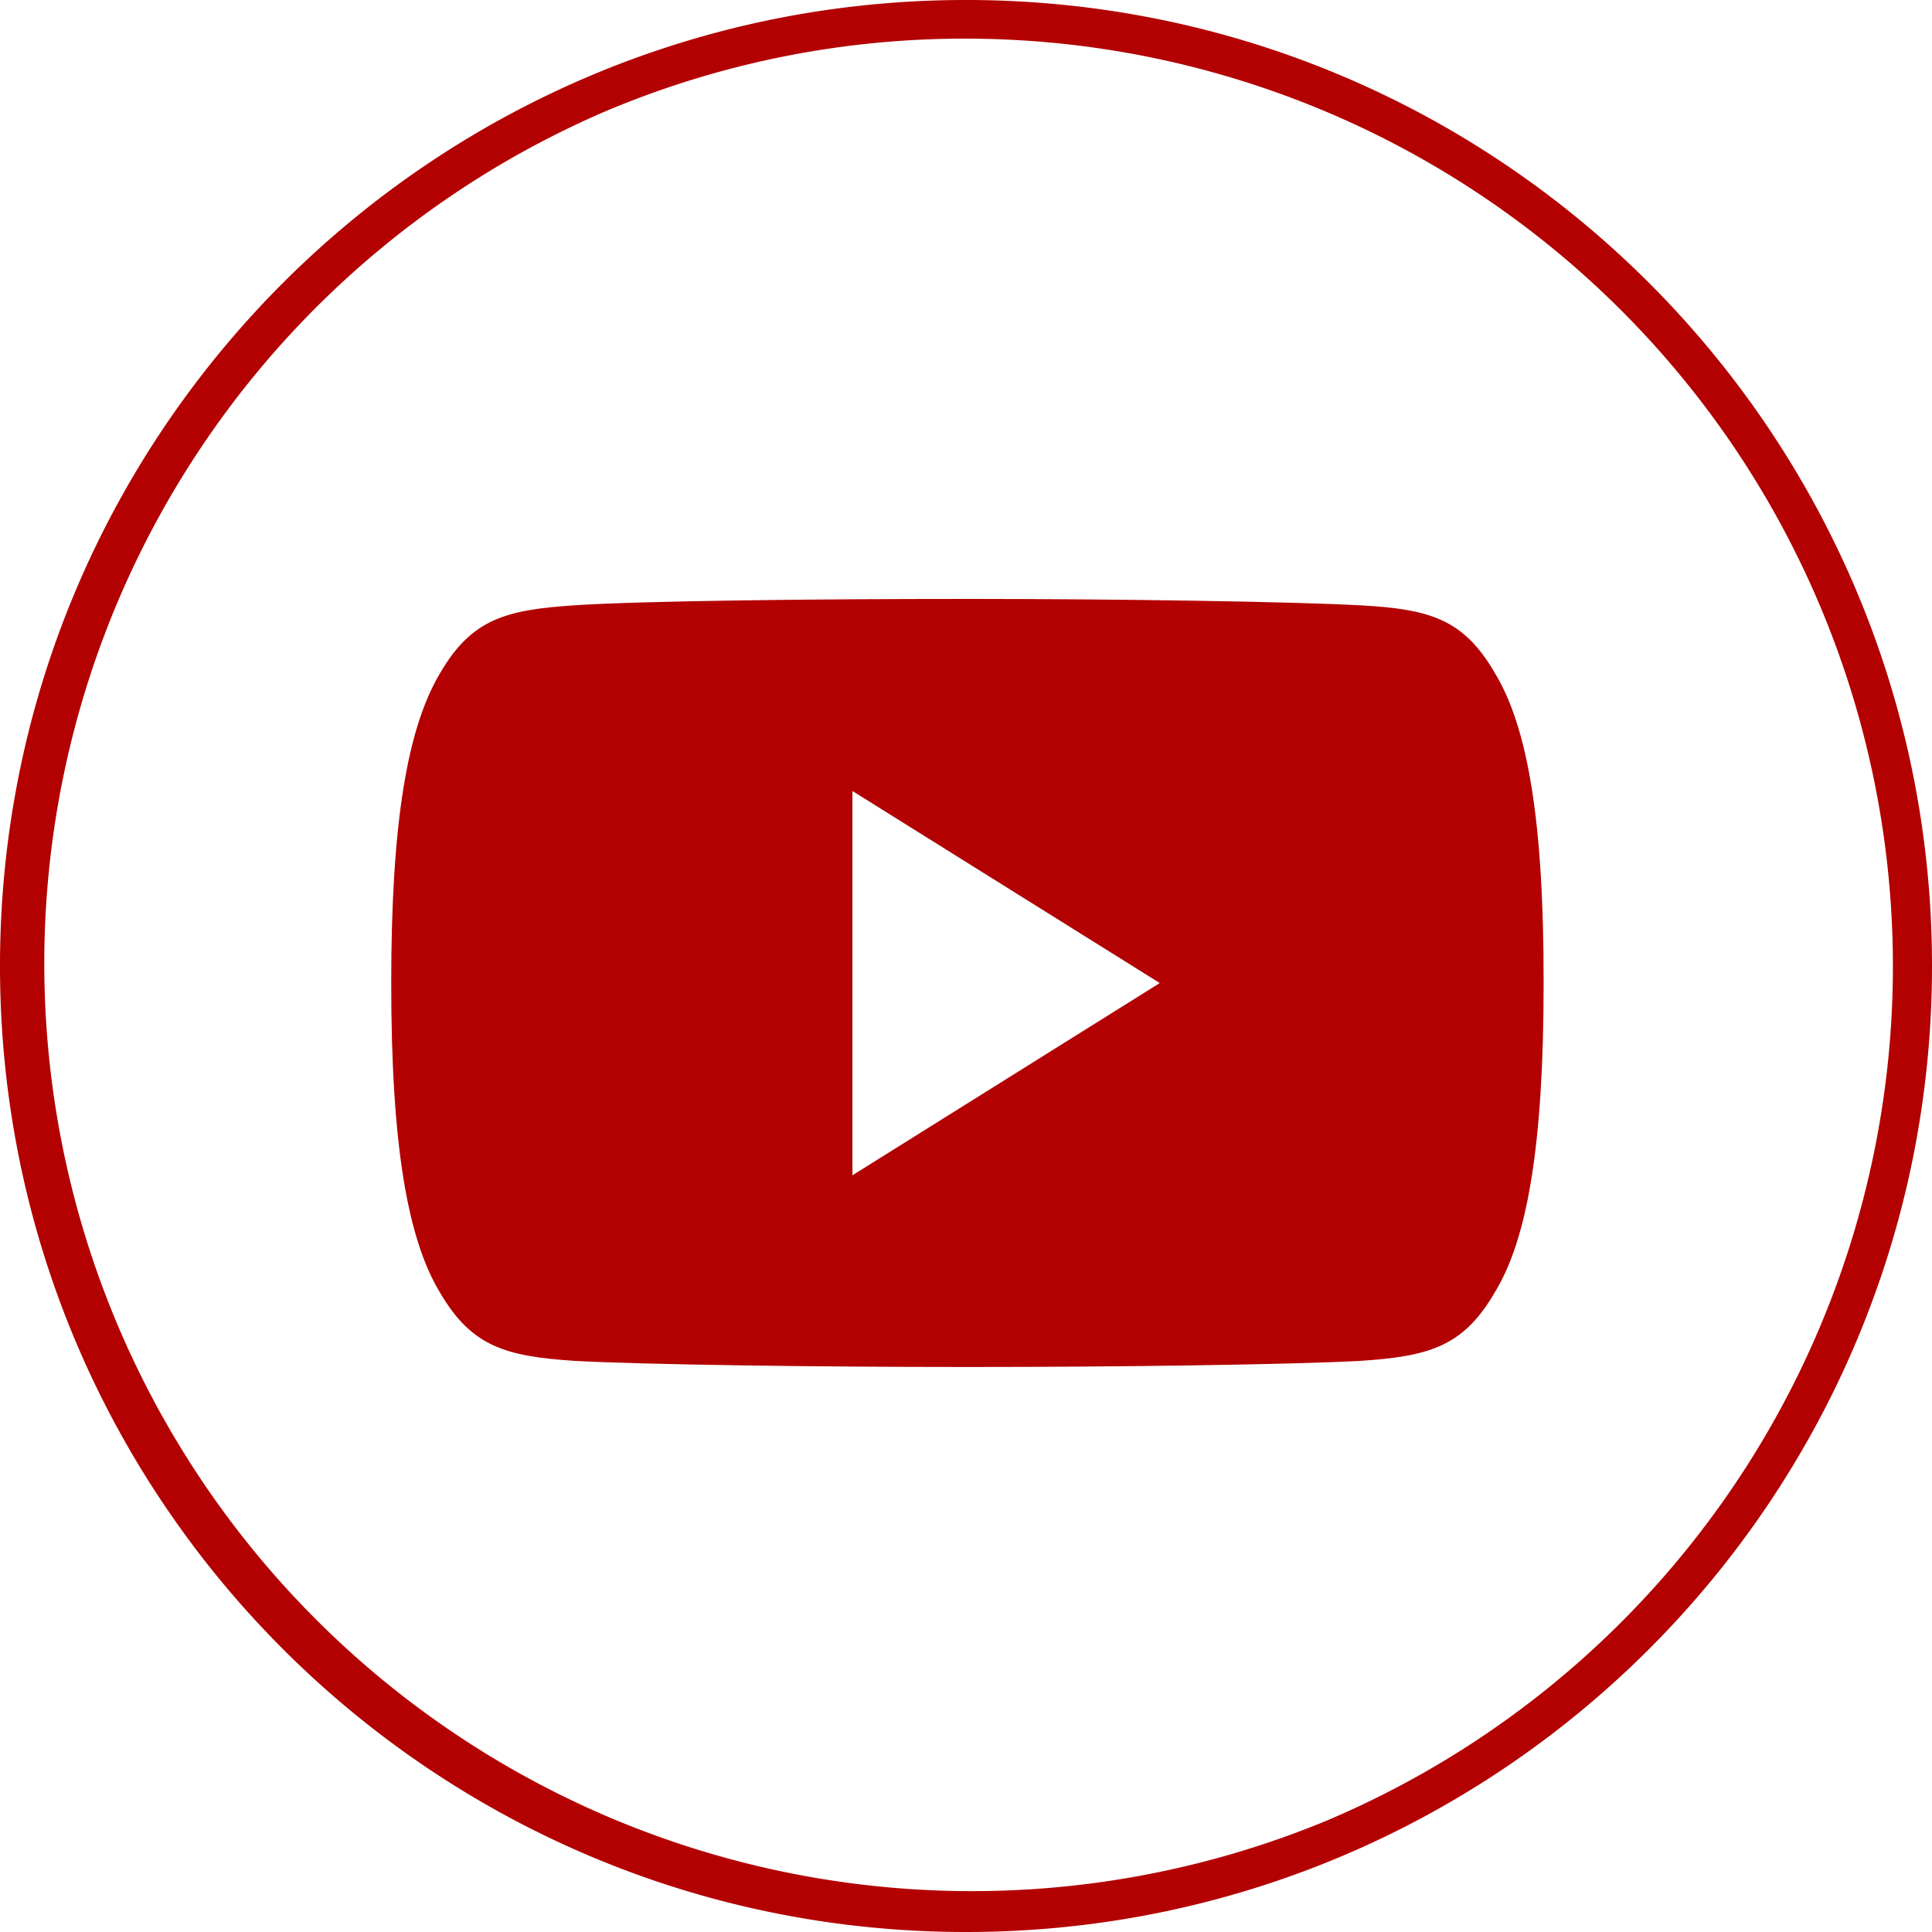
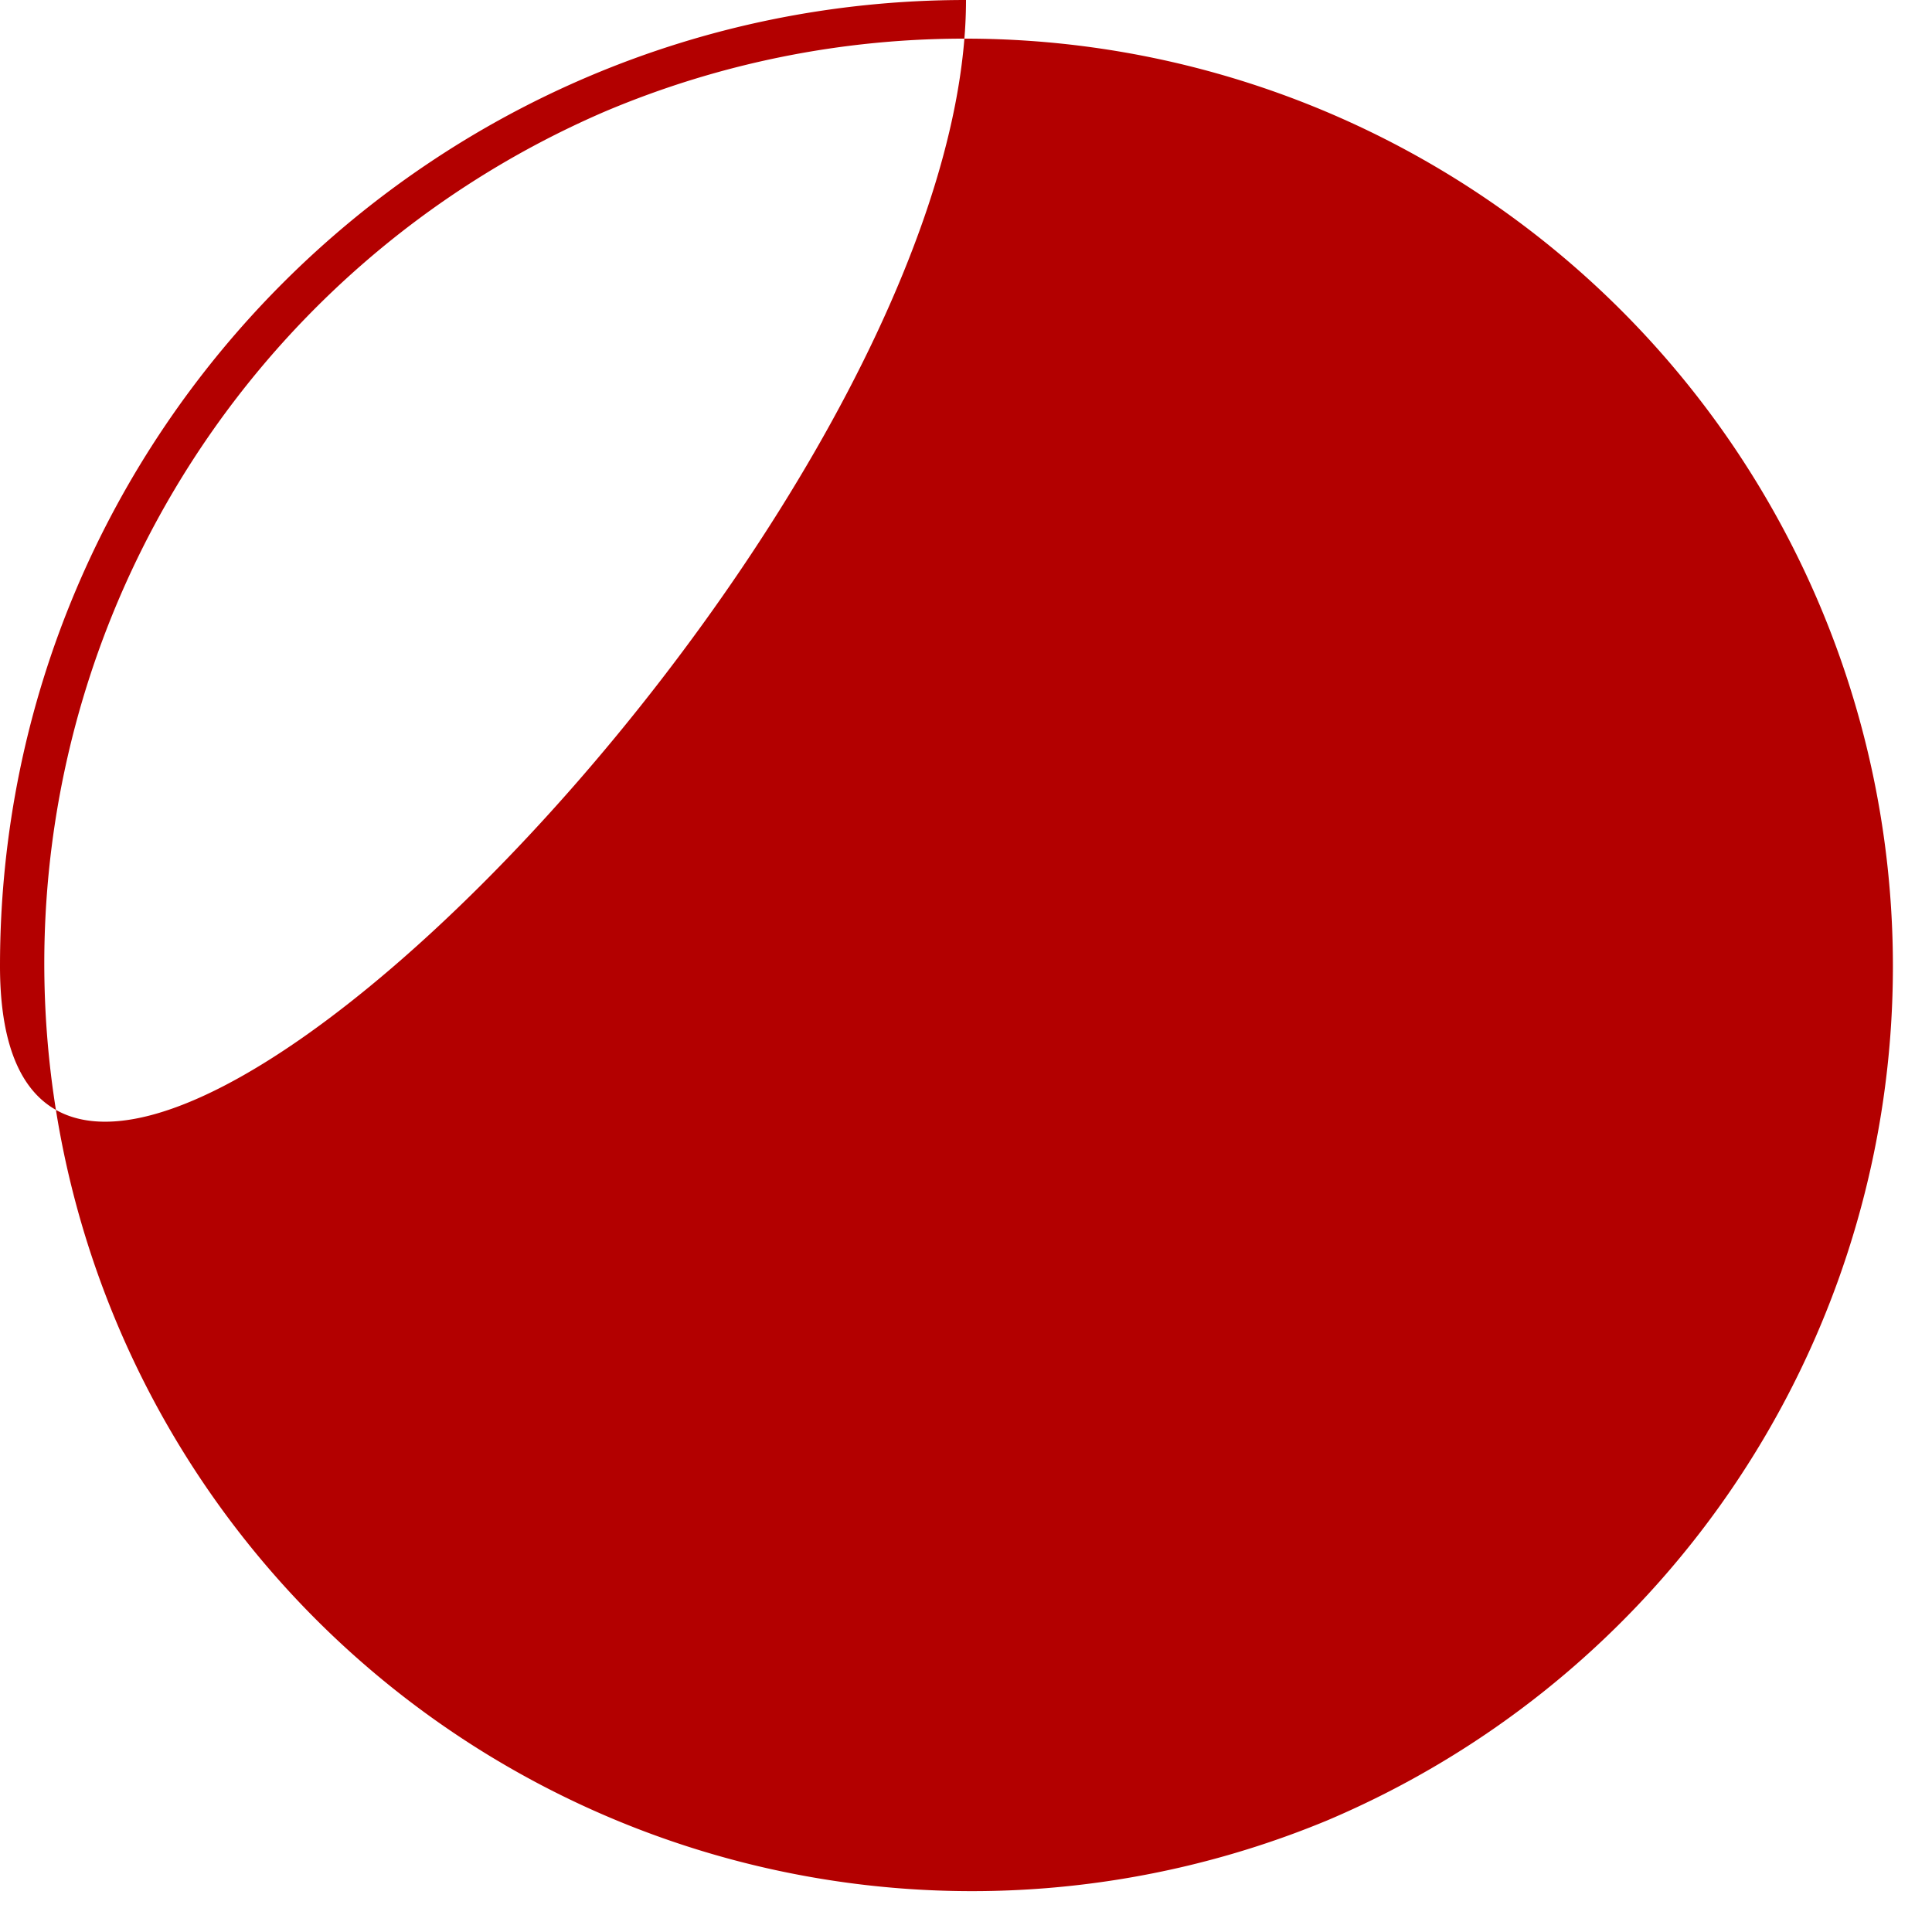
<svg xmlns="http://www.w3.org/2000/svg" id="Ebene_1" data-name="Ebene 1" viewBox="0 0 400 400">
  <defs>
    <style>.cls-1,.cls-2{fill:#b30000;}.cls-2{fill-rule:evenodd;}</style>
  </defs>
  <title>social-youtube</title>
-   <path class="cls-1" d="M200,8a192.06,192.06,0,0,1,74.73,368.92A192.06,192.06,0,0,1,125.27,23.08,190.94,190.94,0,0,1,200,8m0-8C89.54,0,0,89.54,0,200S89.54,400,200,400s200-89.54,200-200S310.46,0,200,0Z" />
-   <path class="cls-2" d="M309.49,139.33c-6.48-11.17-13.49-13.22-27.79-14S231.48,124,200.36,124s-67.12.38-81.39,1.32-21.31,2.84-27.83,14C84.47,150.48,81,169.68,81,203.49v.13c0,33.67,3.43,53,10.1,64,6.52,11.16,13.56,13.19,27.83,14.13,14.27.79,50.21,1.27,81.39,1.27s67-.48,81.34-1.27c14.3-.94,21.31-3,27.79-14.13,6.75-11,10.14-30.37,10.14-64v-.13C319.63,169.68,316.24,150.48,309.49,139.33Zm-133,104V163.77l63.63,39.76Z" />
+   <path class="cls-1" d="M200,8a192.06,192.06,0,0,1,74.73,368.92A192.06,192.06,0,0,1,125.27,23.08,190.94,190.94,0,0,1,200,8m0-8C89.54,0,0,89.54,0,200s200-89.54,200-200S310.46,0,200,0Z" />
</svg>